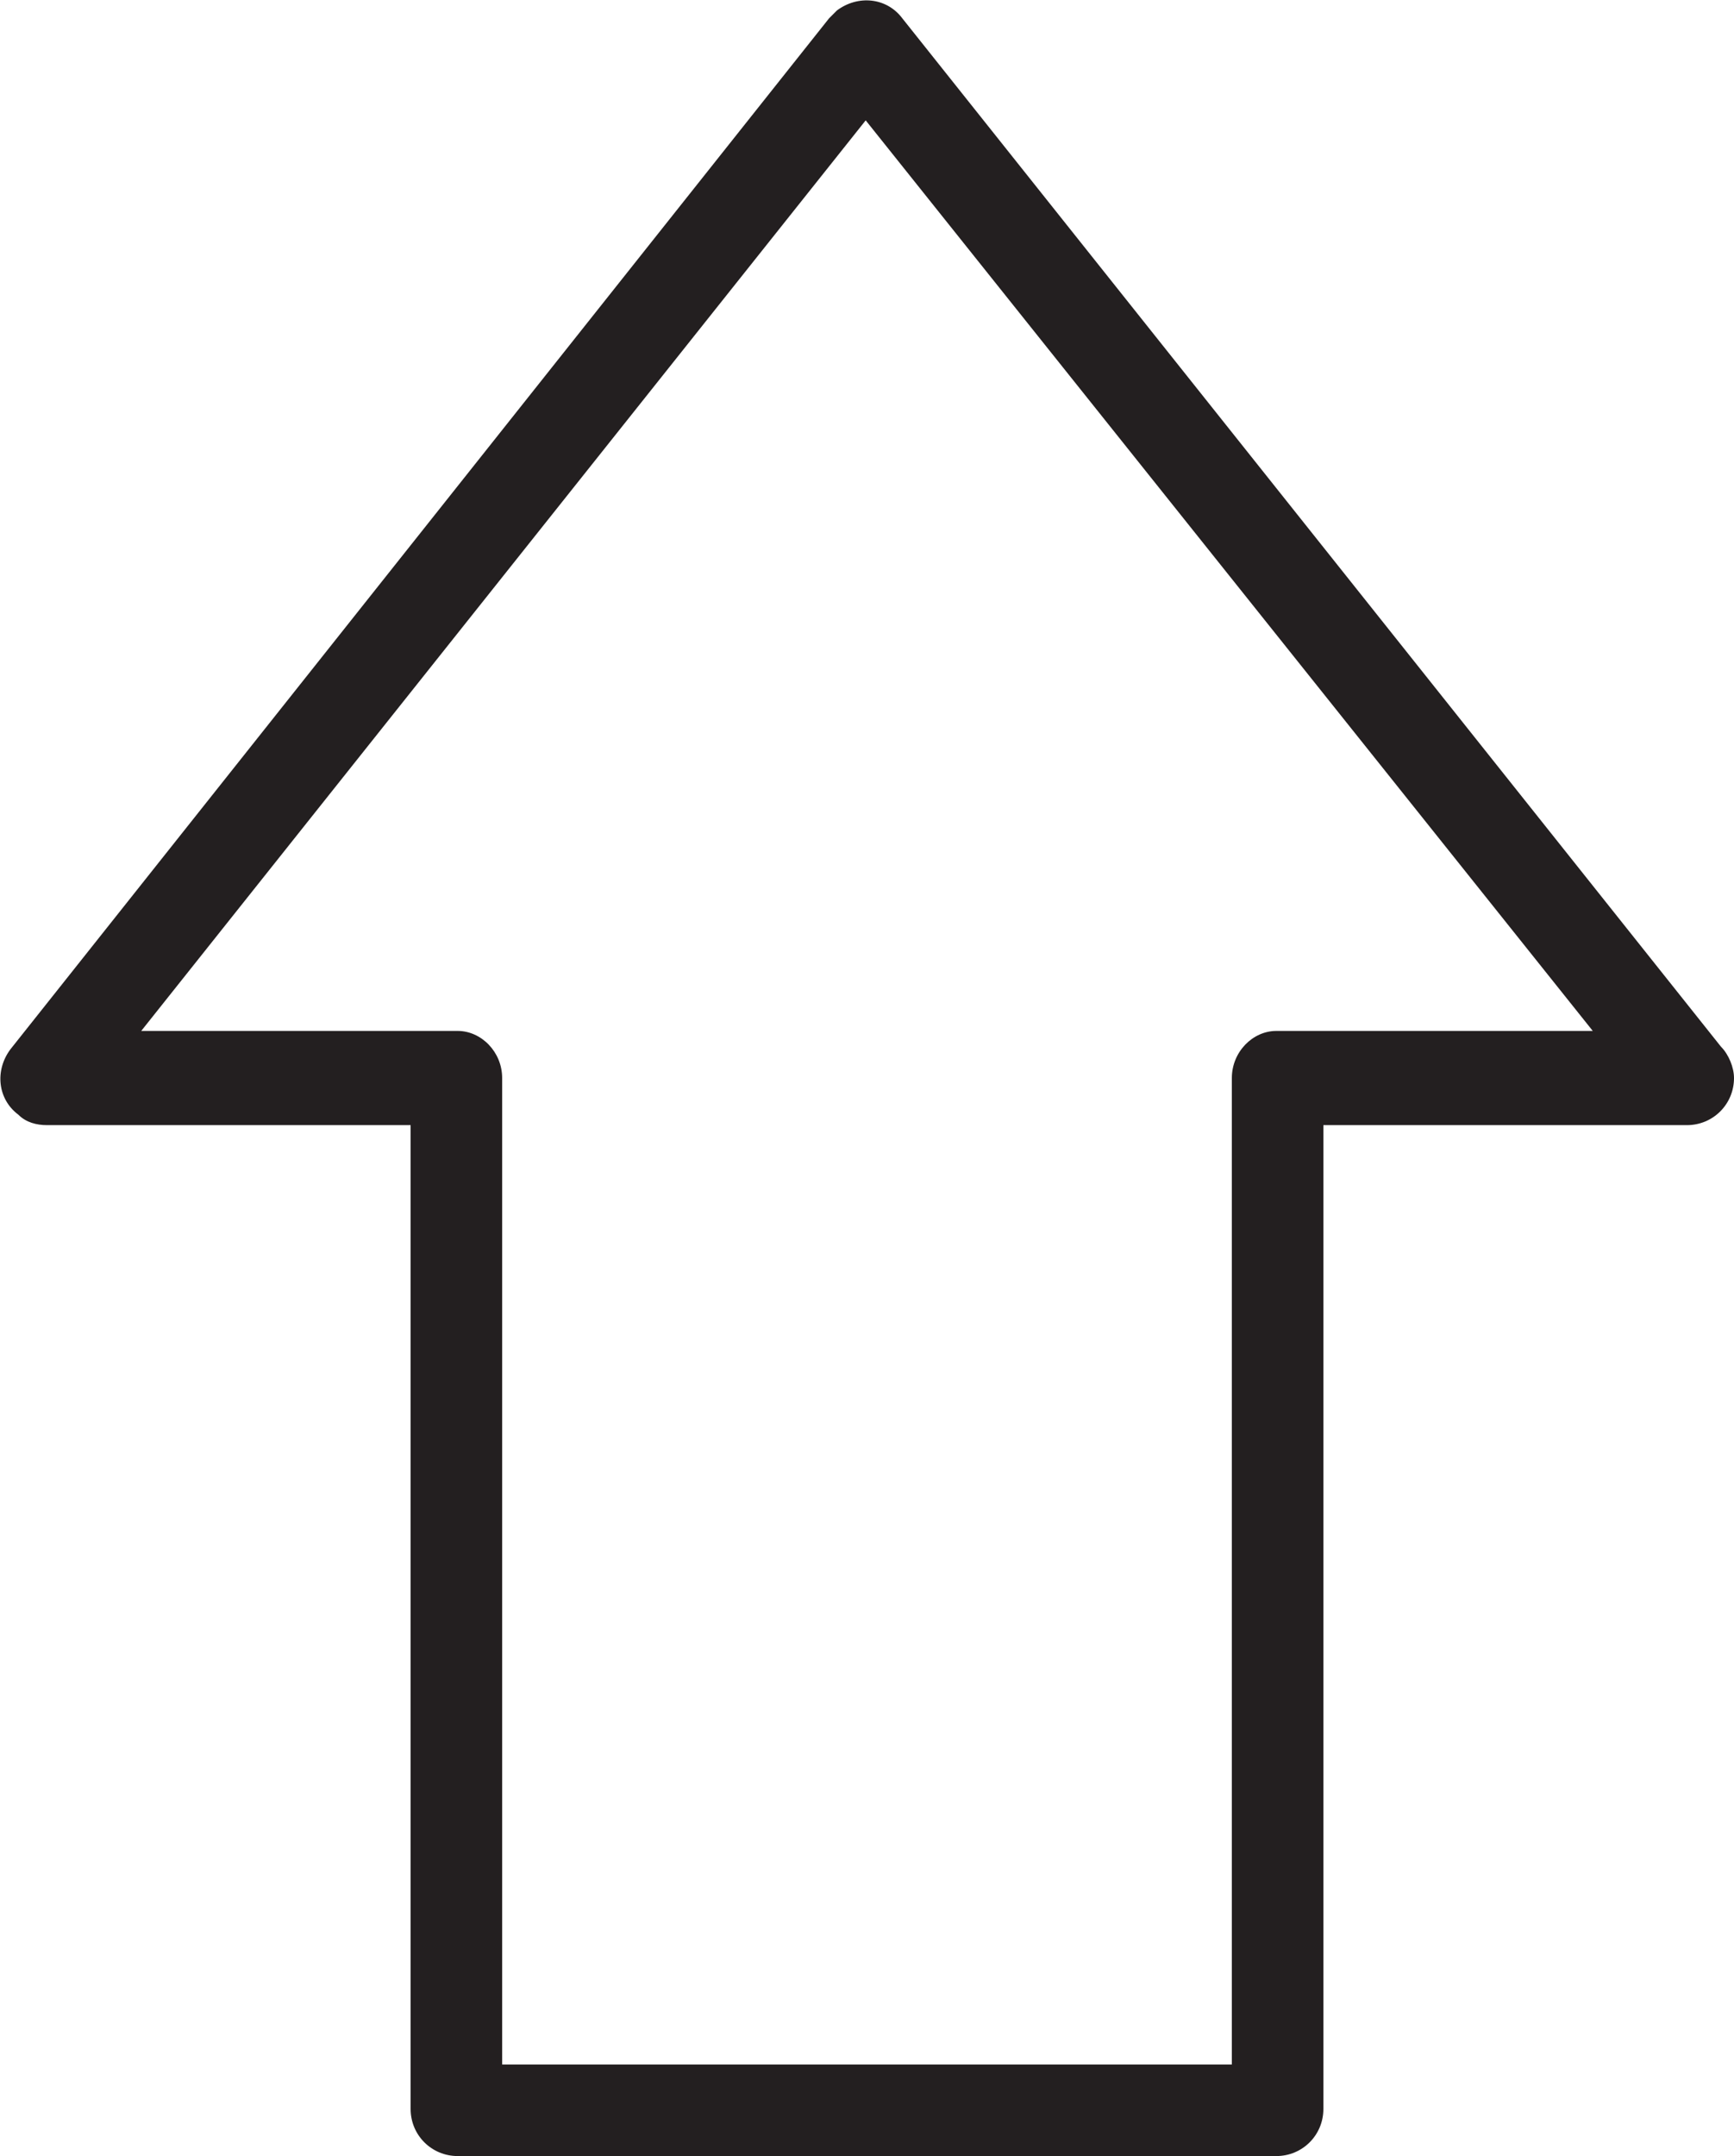
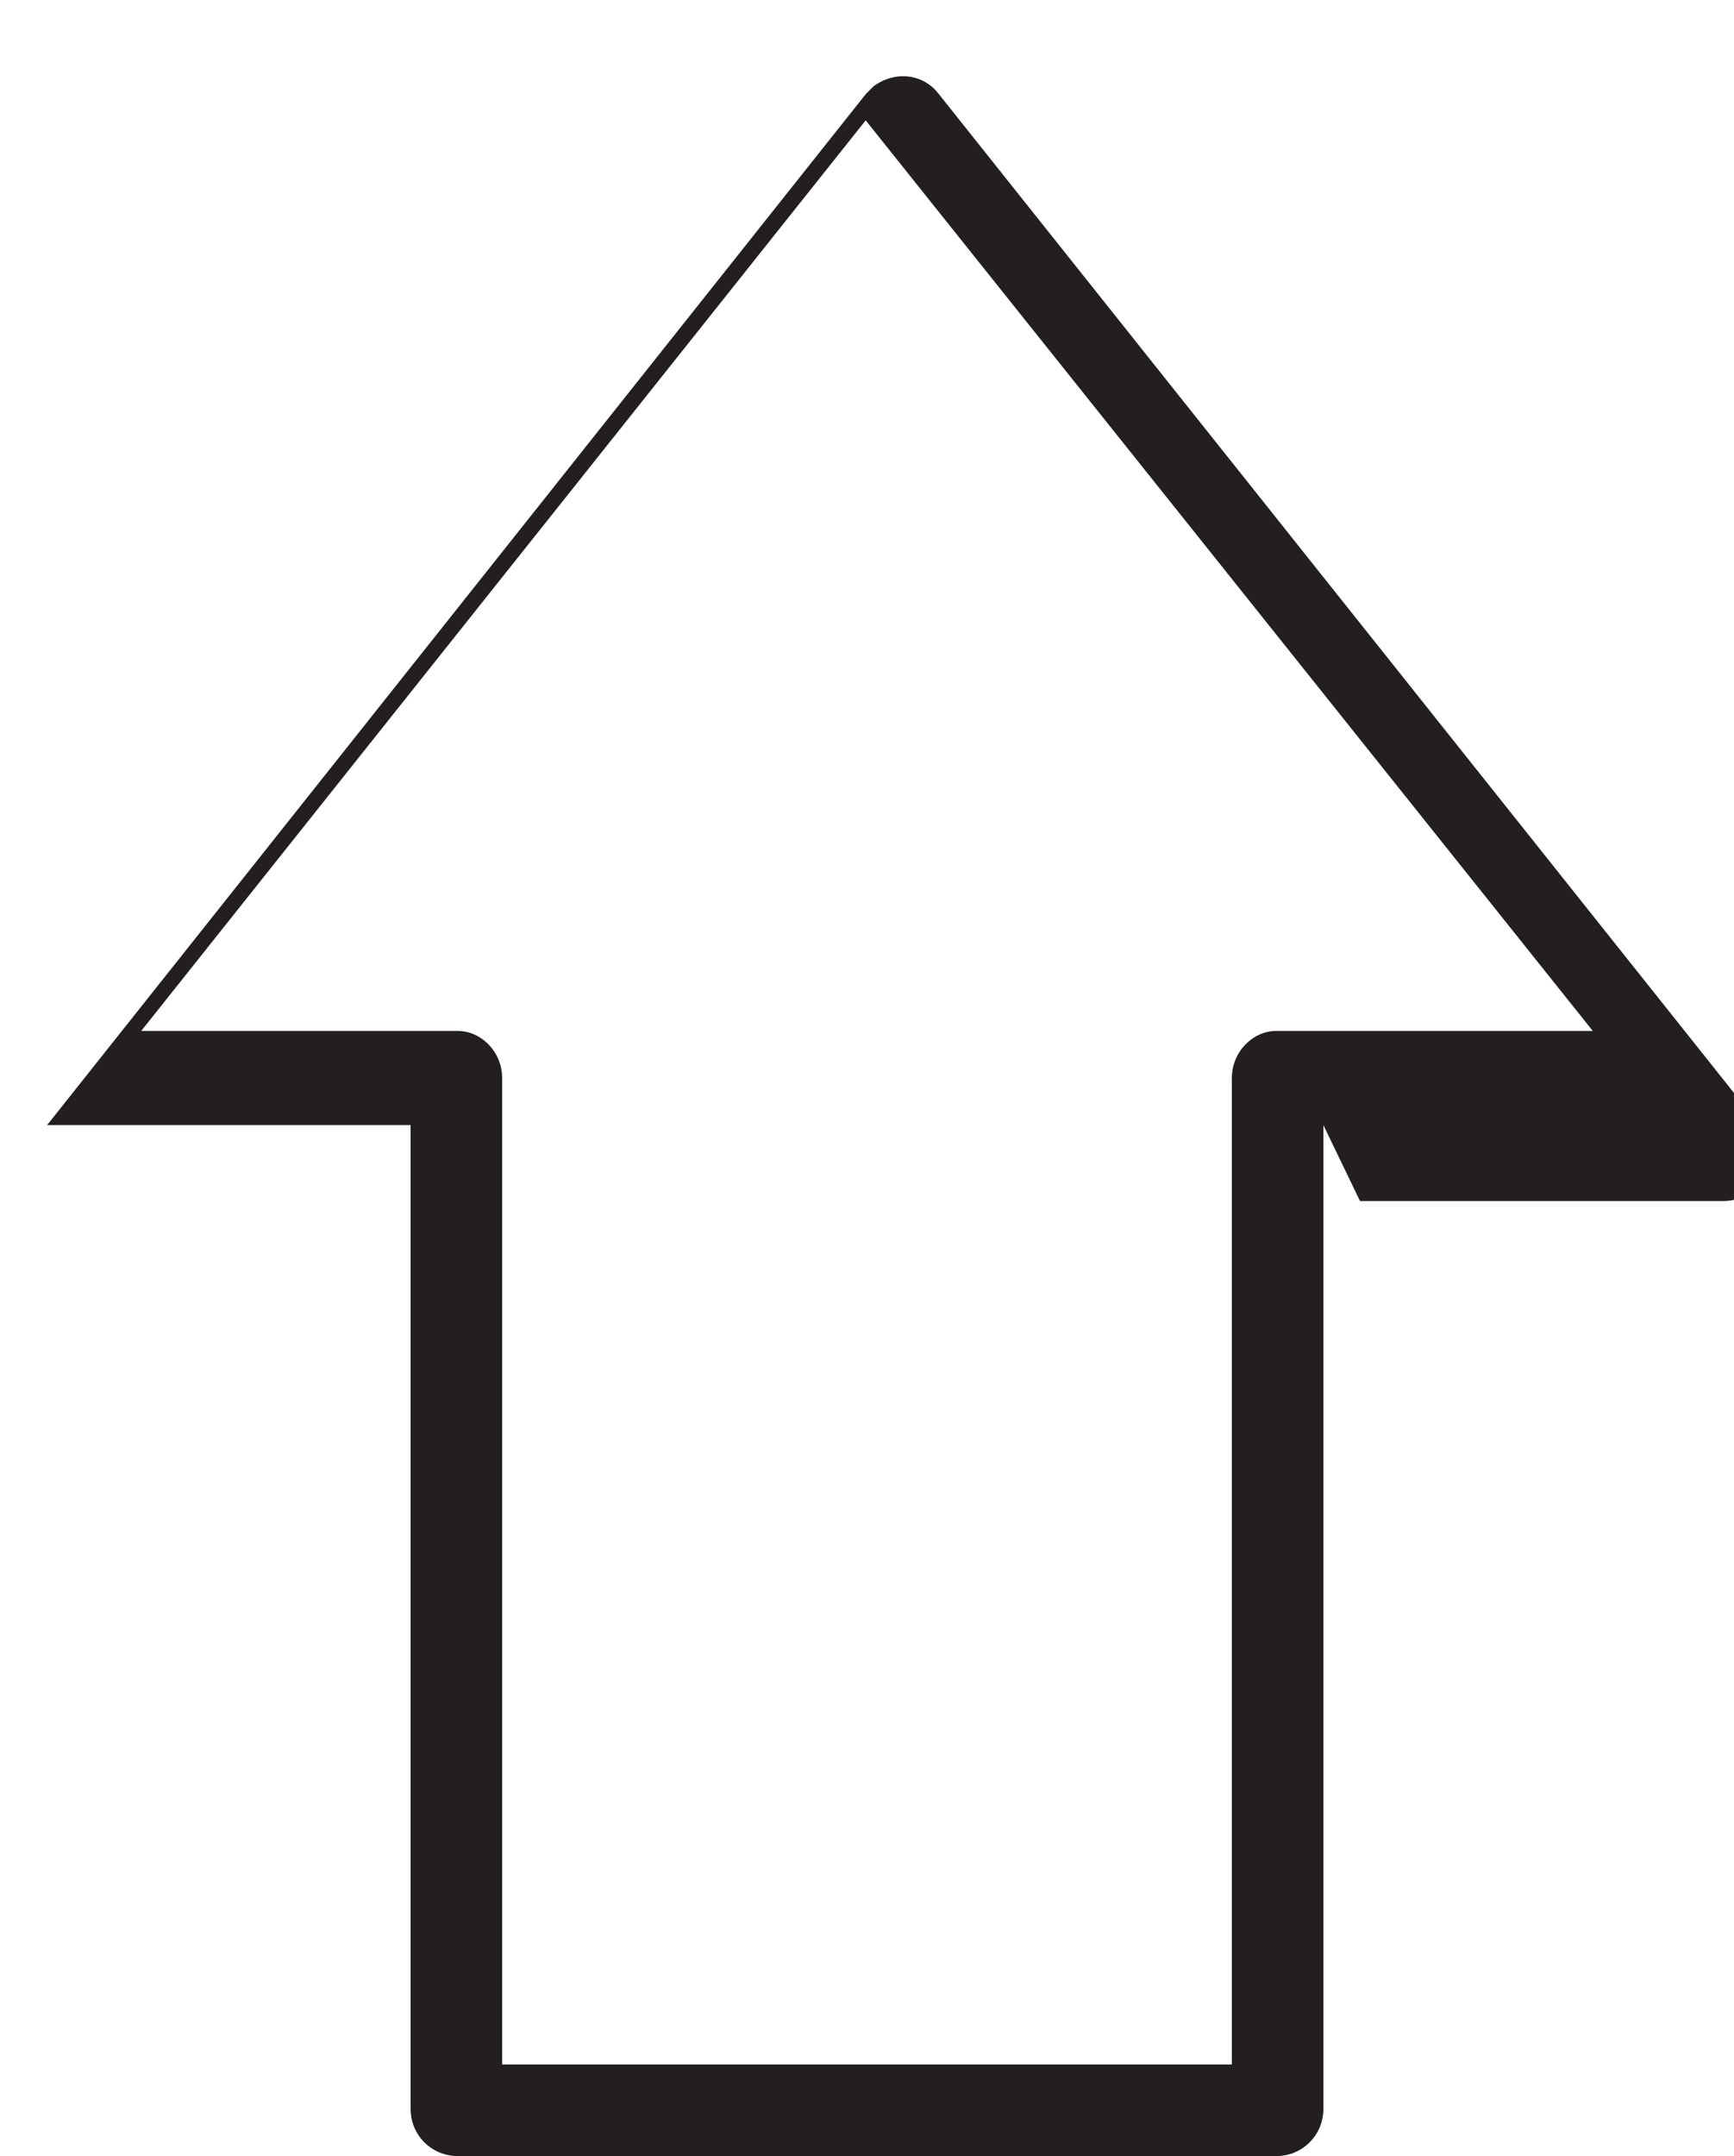
<svg xmlns="http://www.w3.org/2000/svg" xml:space="preserve" width="663px" height="824px" version="1.1" style="shape-rendering:geometricPrecision; text-rendering:geometricPrecision; image-rendering:optimizeQuality; fill-rule:evenodd; clip-rule:evenodd" viewBox="0 0 663 824">
  <defs>
    <style type="text/css">
   
    .fil0 {fill:#231F20;fill-rule:nonzero}
   
  </style>
  </defs>
  <g id="Warstwa_x0020_1">
-     <path class="fil0" d="M471 789l0 -377c0,-10 8,-18 17,-18l121 0 -278 -348 -277 348 121 0c9,0 17,8 17,18l0 377 279 0zm35 -359l0 376c0,10 -8,18 -18,18l-313 0c-10,0 -18,-8 -18,-18l0 -376 -139 0 0 0c-4,0 -8,-1 -11,-4 -8,-6 -9,-17 -3,-25l313 -394c1,-1 2,-2 3,-3 8,-6 19,-5 25,3l313 393c3,3 5,8 5,12 0,10 -8,18 -18,18l-139 0z" />
+     <path class="fil0" d="M471 789l0 -377c0,-10 8,-18 17,-18l121 0 -278 -348 -277 348 121 0c9,0 17,8 17,18l0 377 279 0zm35 -359l0 376c0,10 -8,18 -18,18l-313 0c-10,0 -18,-8 -18,-18l0 -376 -139 0 0 0l313 -394c1,-1 2,-2 3,-3 8,-6 19,-5 25,3l313 393c3,3 5,8 5,12 0,10 -8,18 -18,18l-139 0z" />
  </g>
</svg>